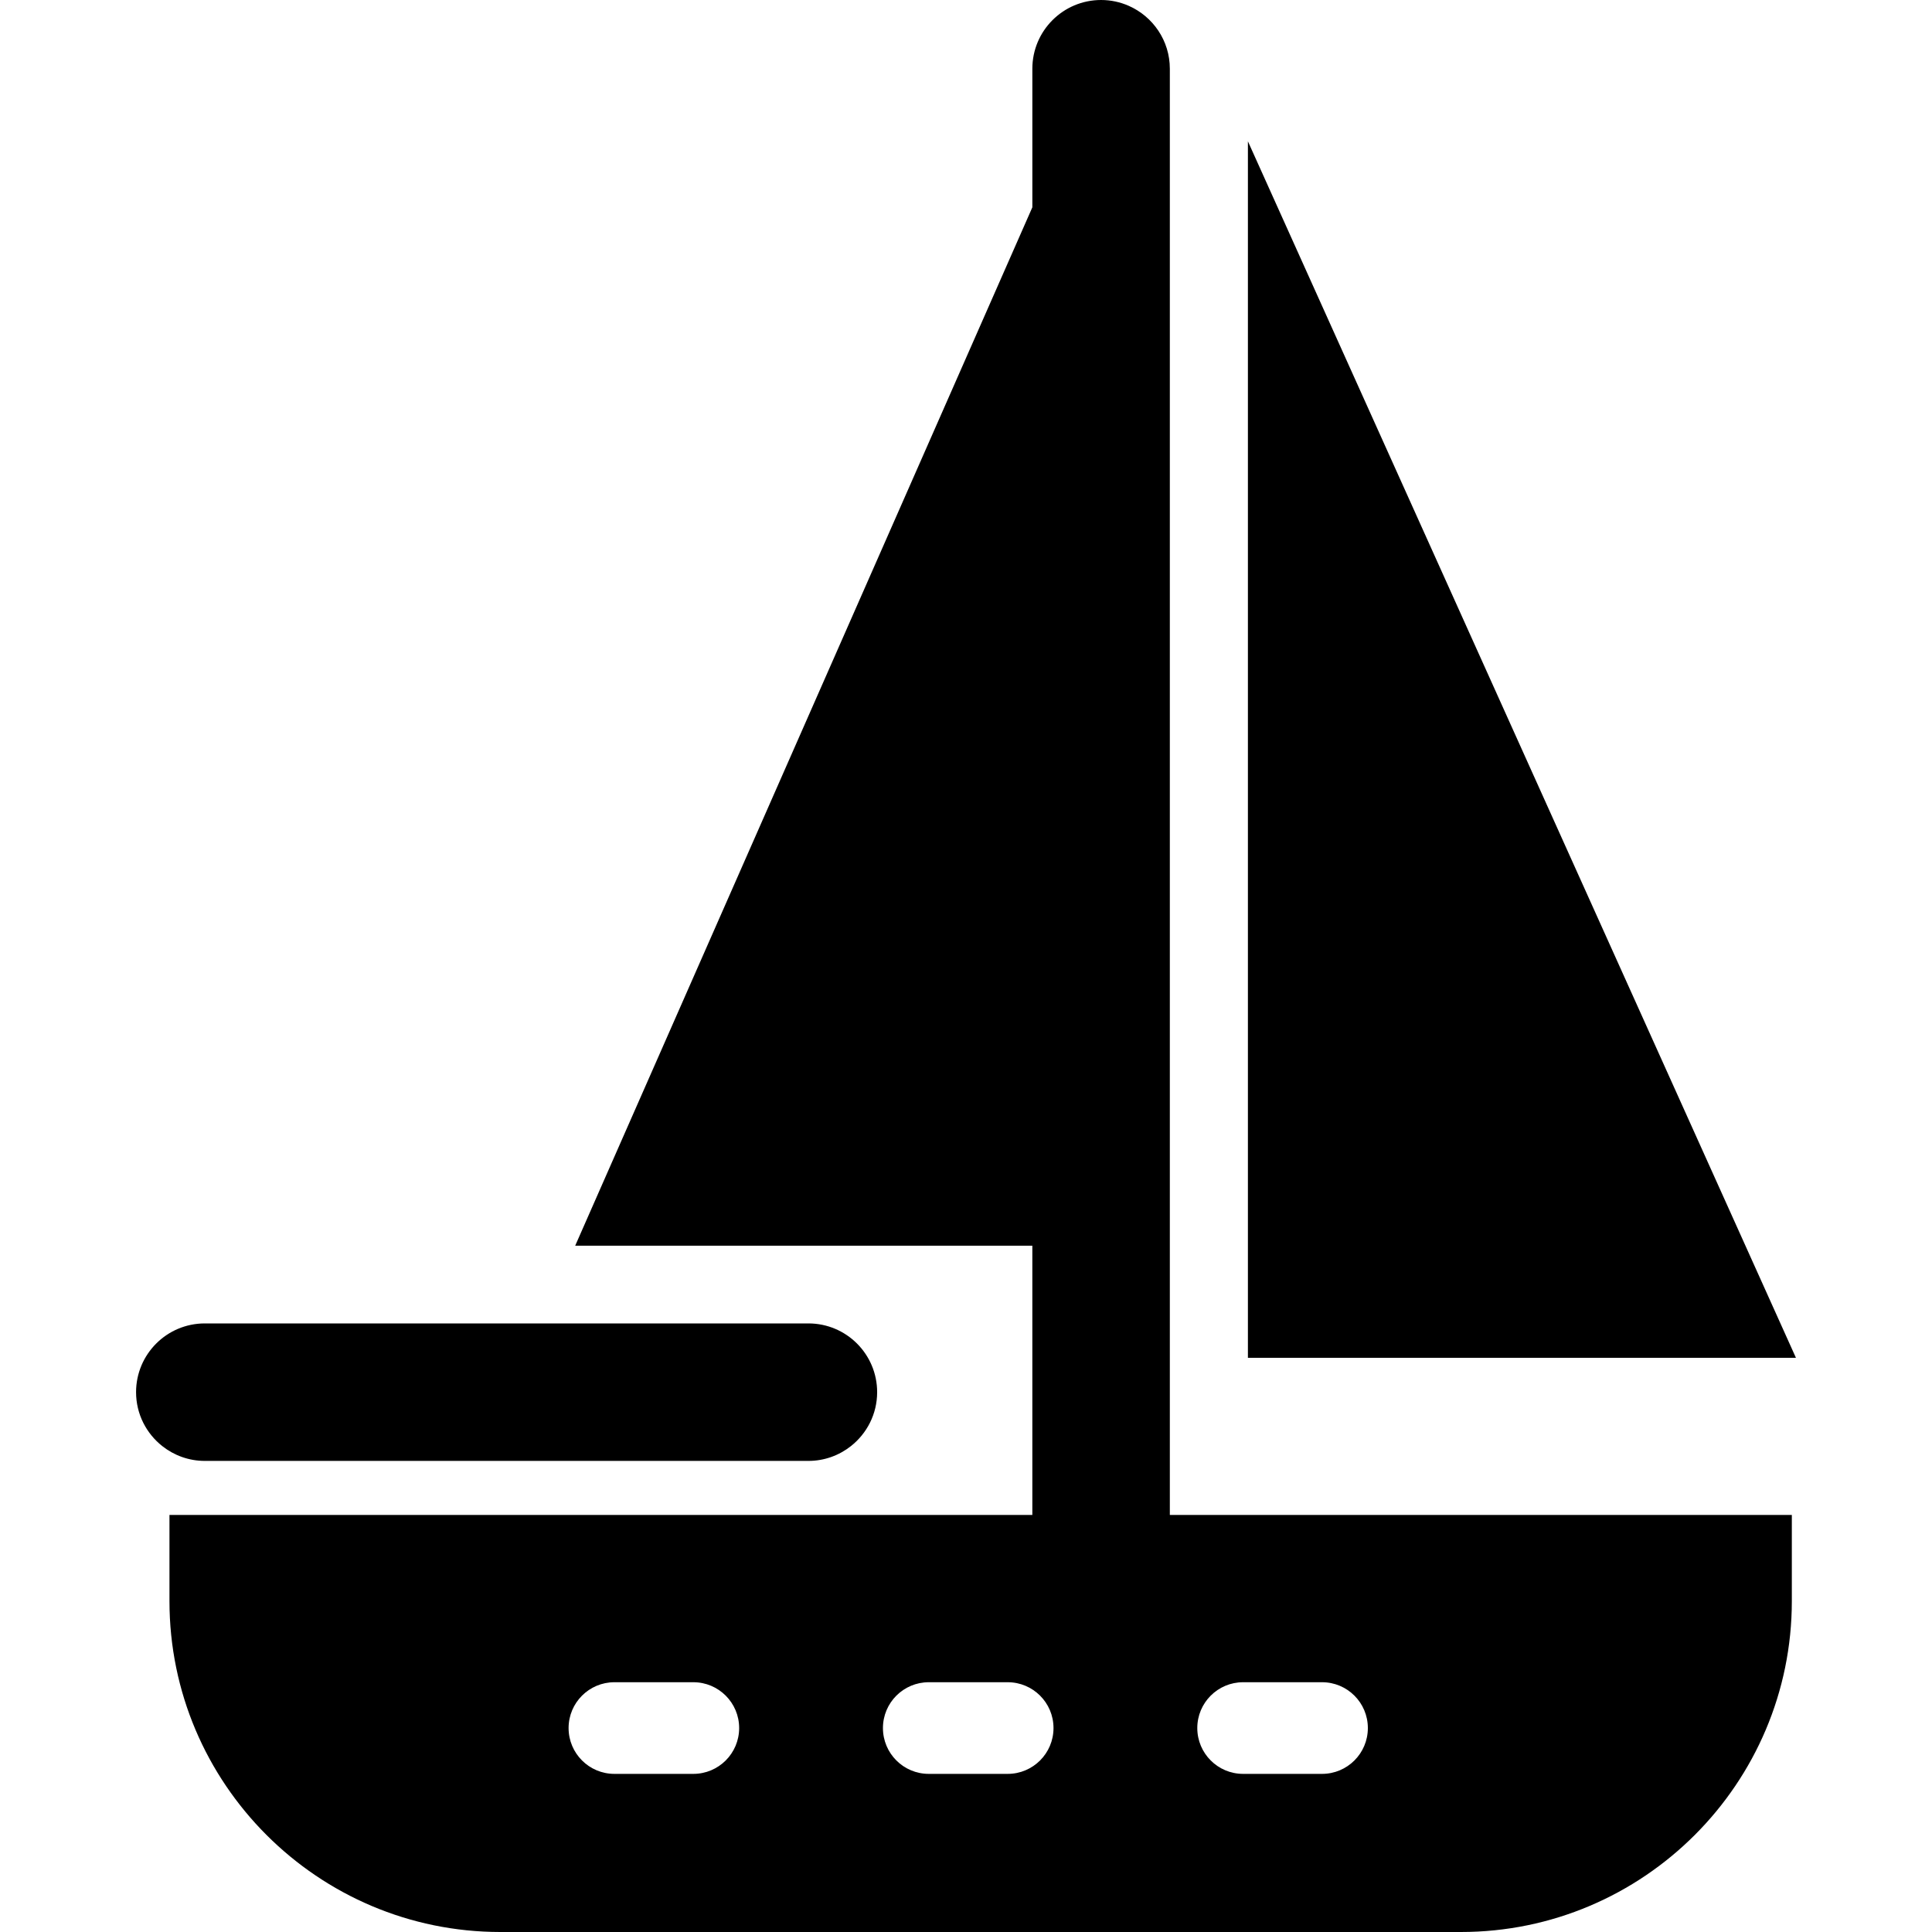
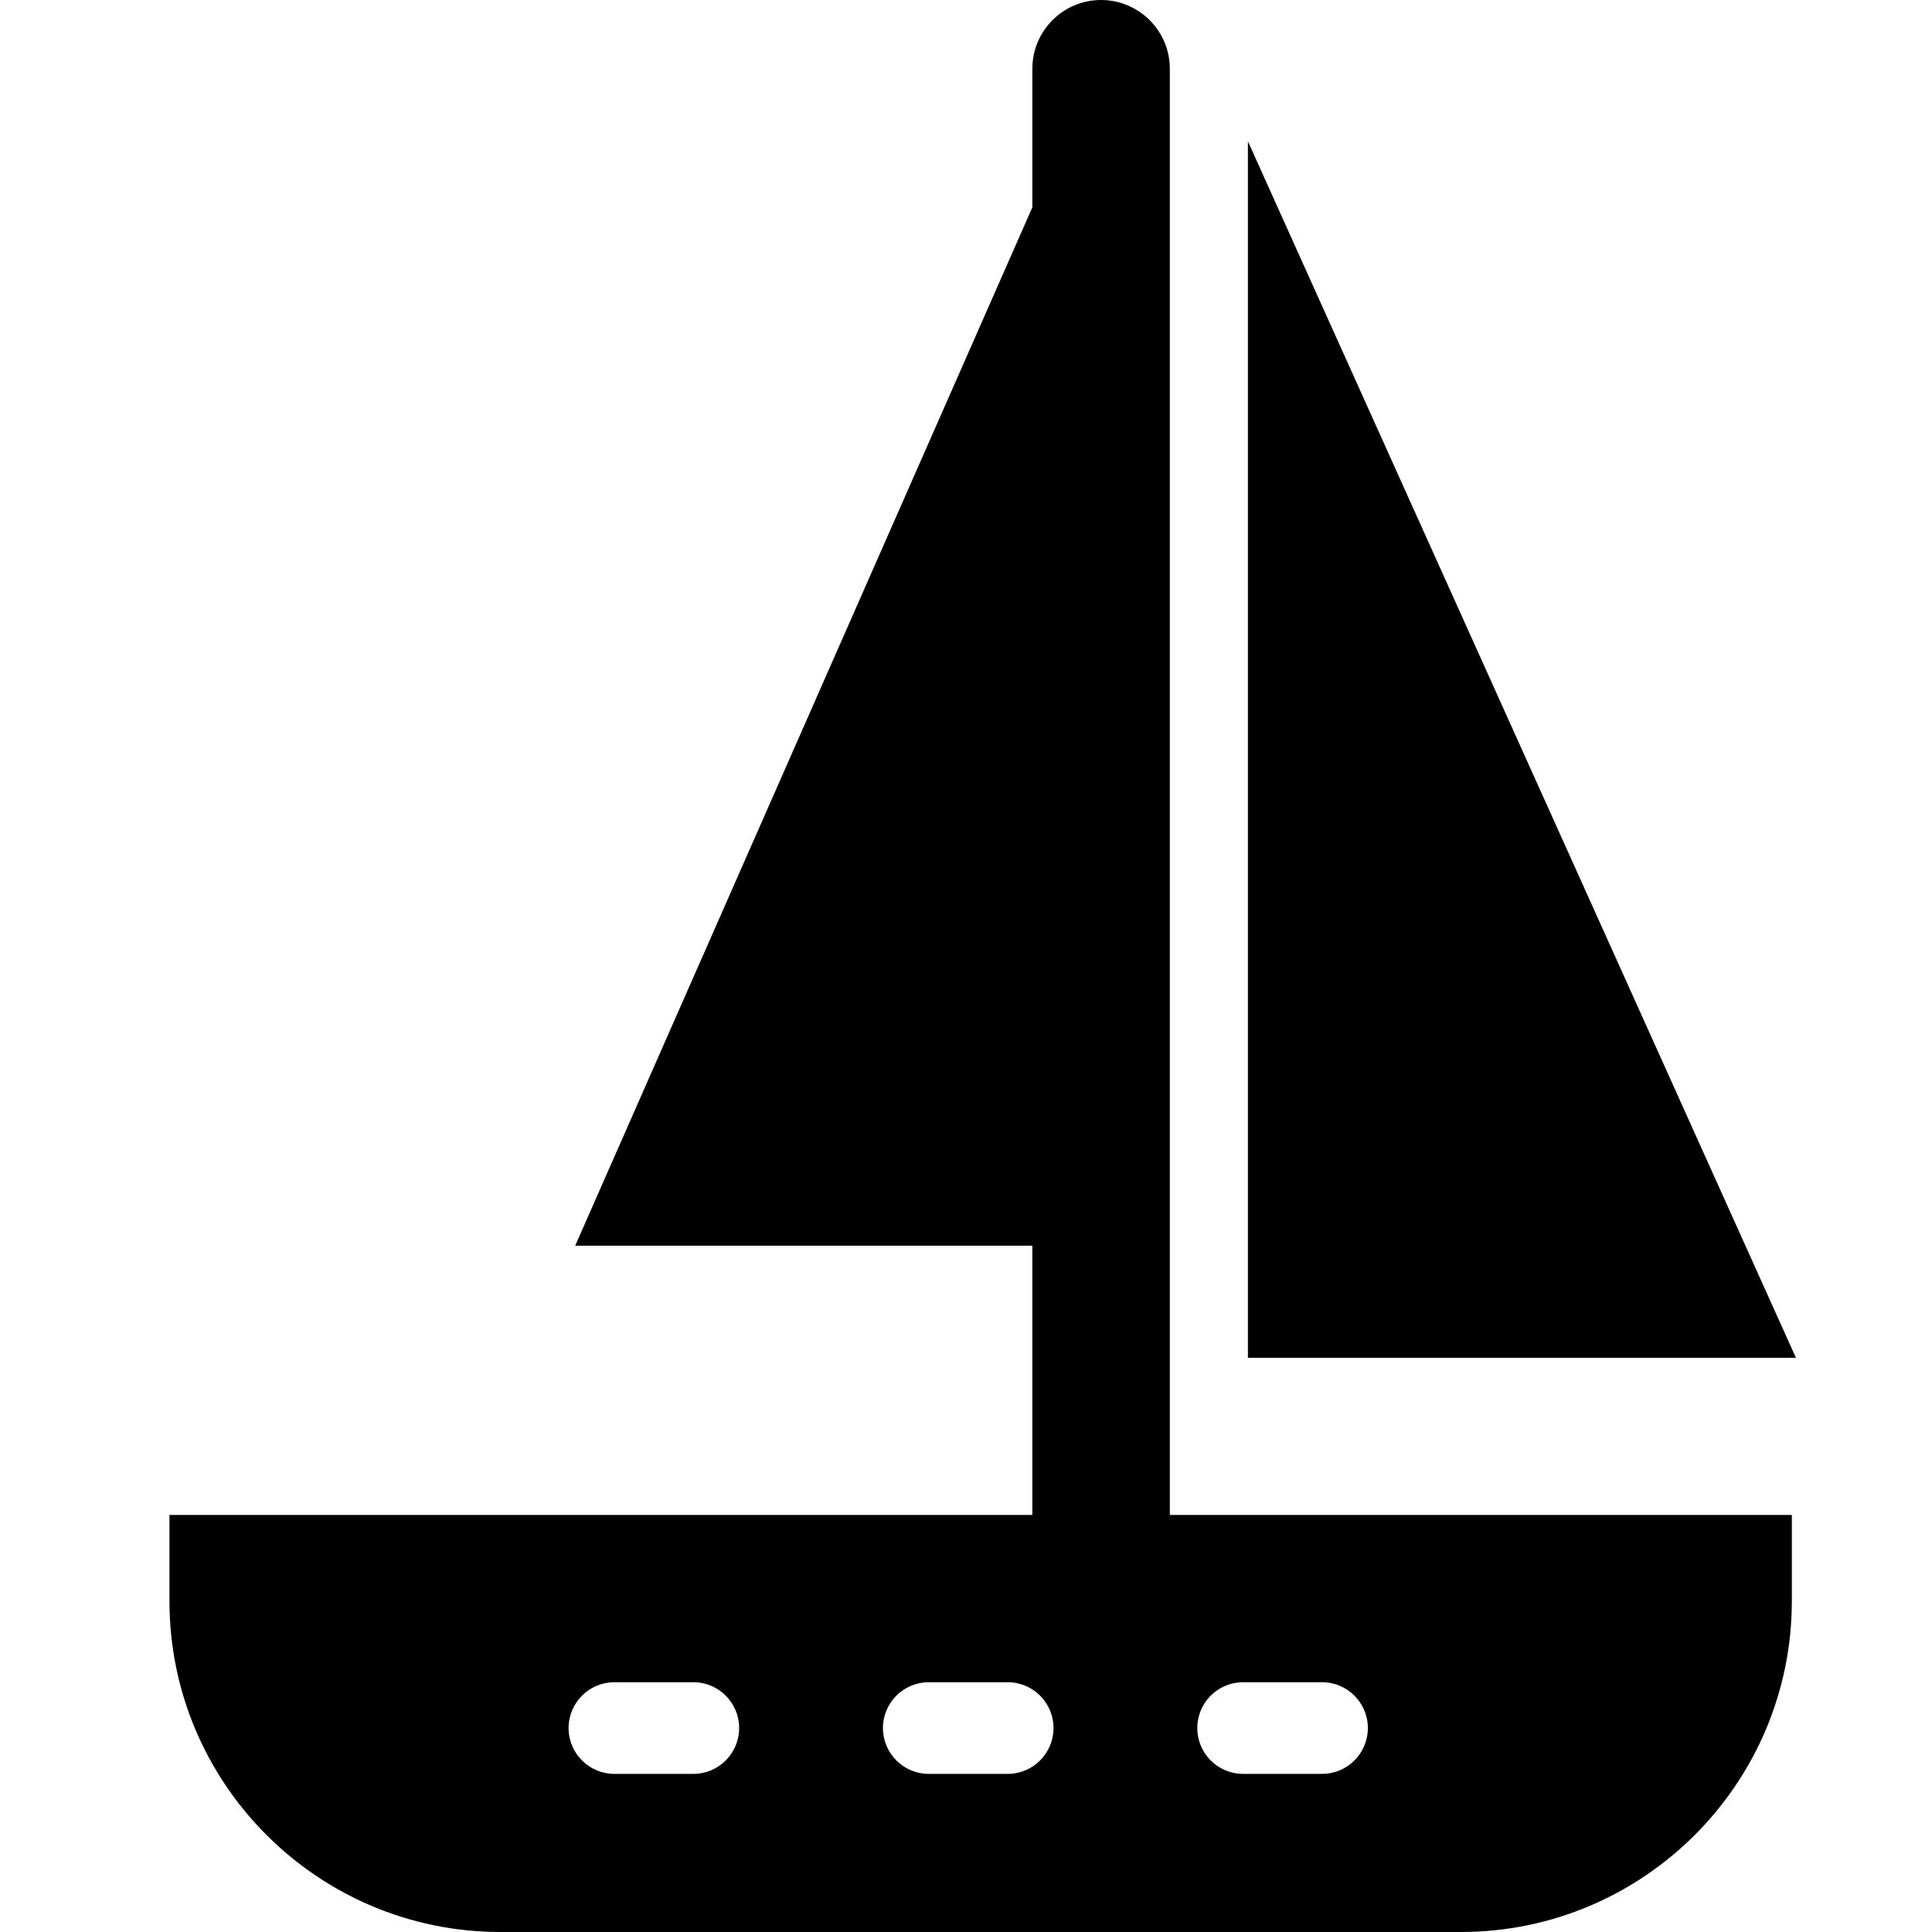
<svg xmlns="http://www.w3.org/2000/svg" fill="#000000" height="800px" width="800px" id="Layer_1" viewBox="0 0 512.001 512.001" xml:space="preserve">
  <g>
    <g>
-       <path d="M214.235,350.721H54.277c-10.061,0-18.218,8.157-18.218,18.218c0,5.816,2.735,10.984,6.98,14.319   c3.097,2.434,6.993,3.899,11.238,3.899h159.958c4.245,0,8.141-1.465,11.238-3.899c4.244-3.335,6.98-8.503,6.98-14.319   C232.453,358.878,224.296,350.721,214.235,350.721z" />
-     </g>
+       </g>
  </g>
  <g>
    <g>
      <polygon points="330.71,37.448 330.71,359.83 475.942,359.83   " />
    </g>
  </g>
  <g>
    <g>
      <path d="M310.019,401.476v-18.218V18.218c0-7.462-4.491-13.868-10.914-16.684C296.868,0.553,294.4,0,291.801,0   c-10.061,0-18.218,8.157-18.218,18.218v36.721L152.435,330.12h121.147v18.218v34.92v18.218H44.91v22.828   c0,48.355,39.34,87.697,87.695,87.697h254.553c48.355,0,87.697-39.34,87.697-87.697v-22.828H310.019z M183.739,470.097h-20.912   c-6.707,0-12.145-5.437-12.145-12.145s5.439-12.145,12.145-12.145h20.912c6.707,0,12.145,5.437,12.145,12.145   S190.447,470.097,183.739,470.097z M267.046,470.097h-20.913c-6.707,0-12.145-5.437-12.145-12.145s5.439-12.145,12.145-12.145   h20.913c6.707,0,12.145,5.437,12.145,12.145S273.754,470.097,267.046,470.097z M350.353,470.097H329.44   c-6.707,0-12.145-5.437-12.145-12.145s5.439-12.145,12.145-12.145h20.913c6.707,0,12.145,5.437,12.145,12.145   S357.06,470.097,350.353,470.097z" />
    </g>
  </g>
</svg>